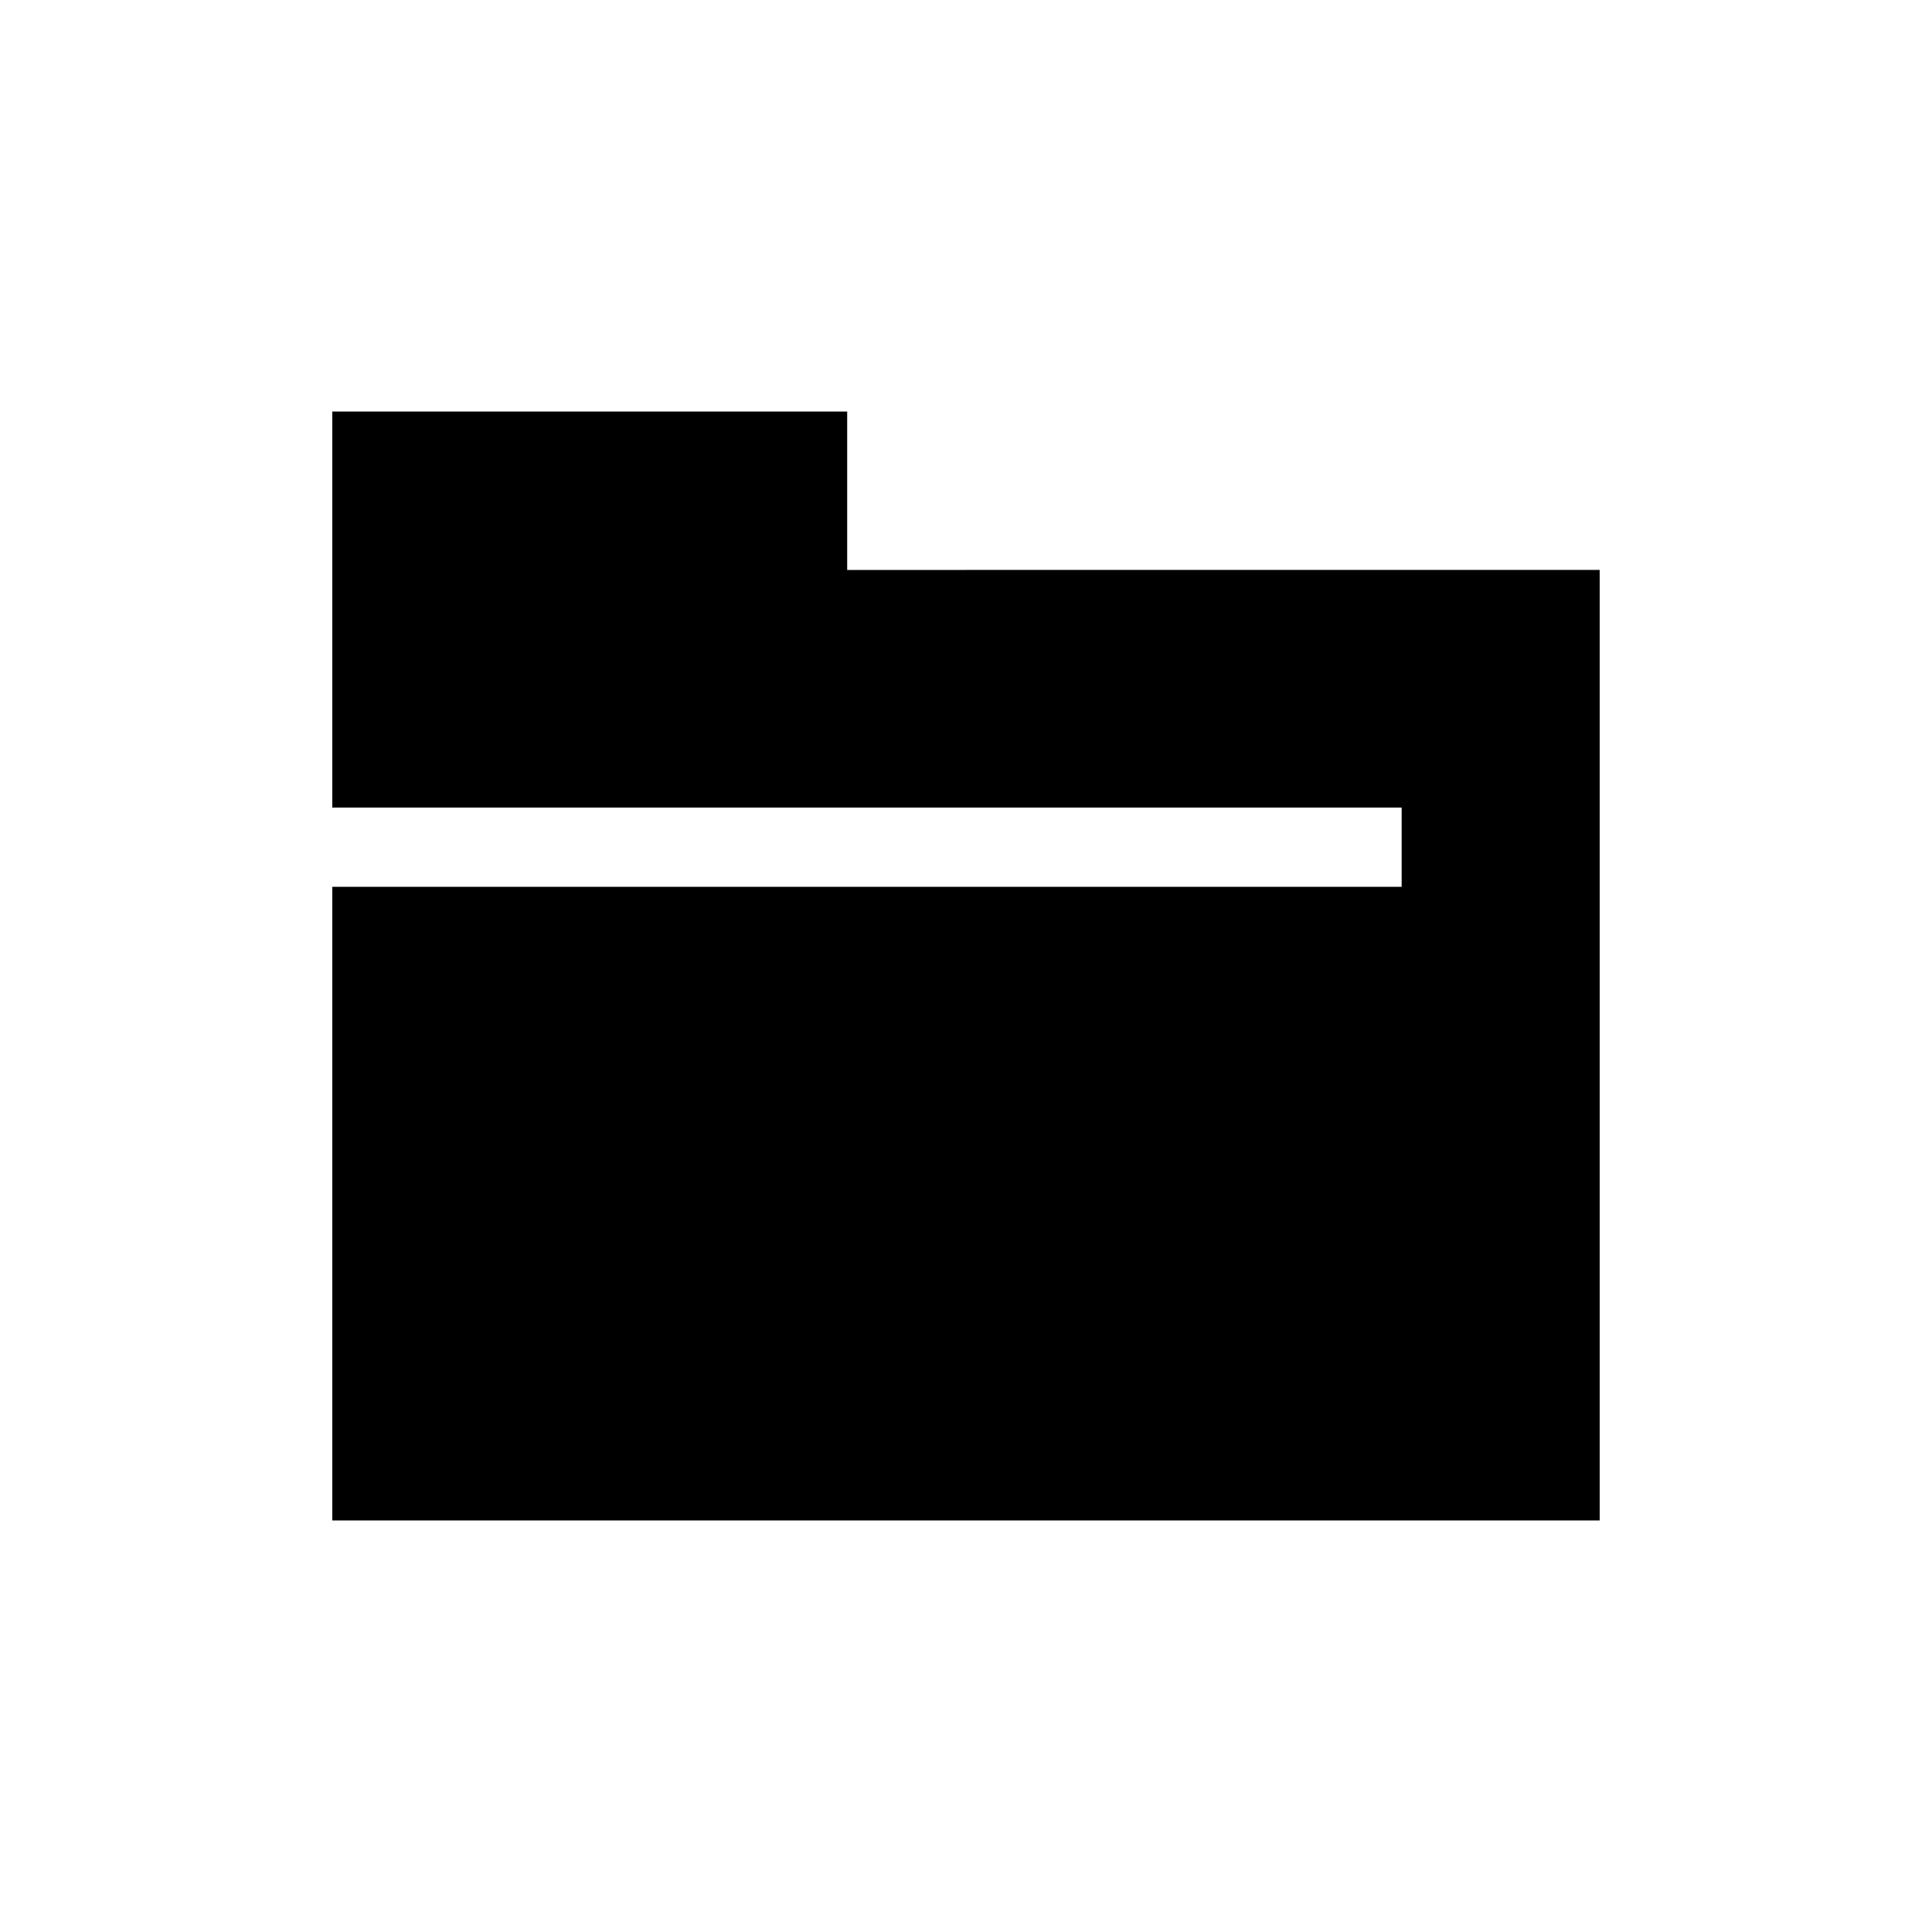
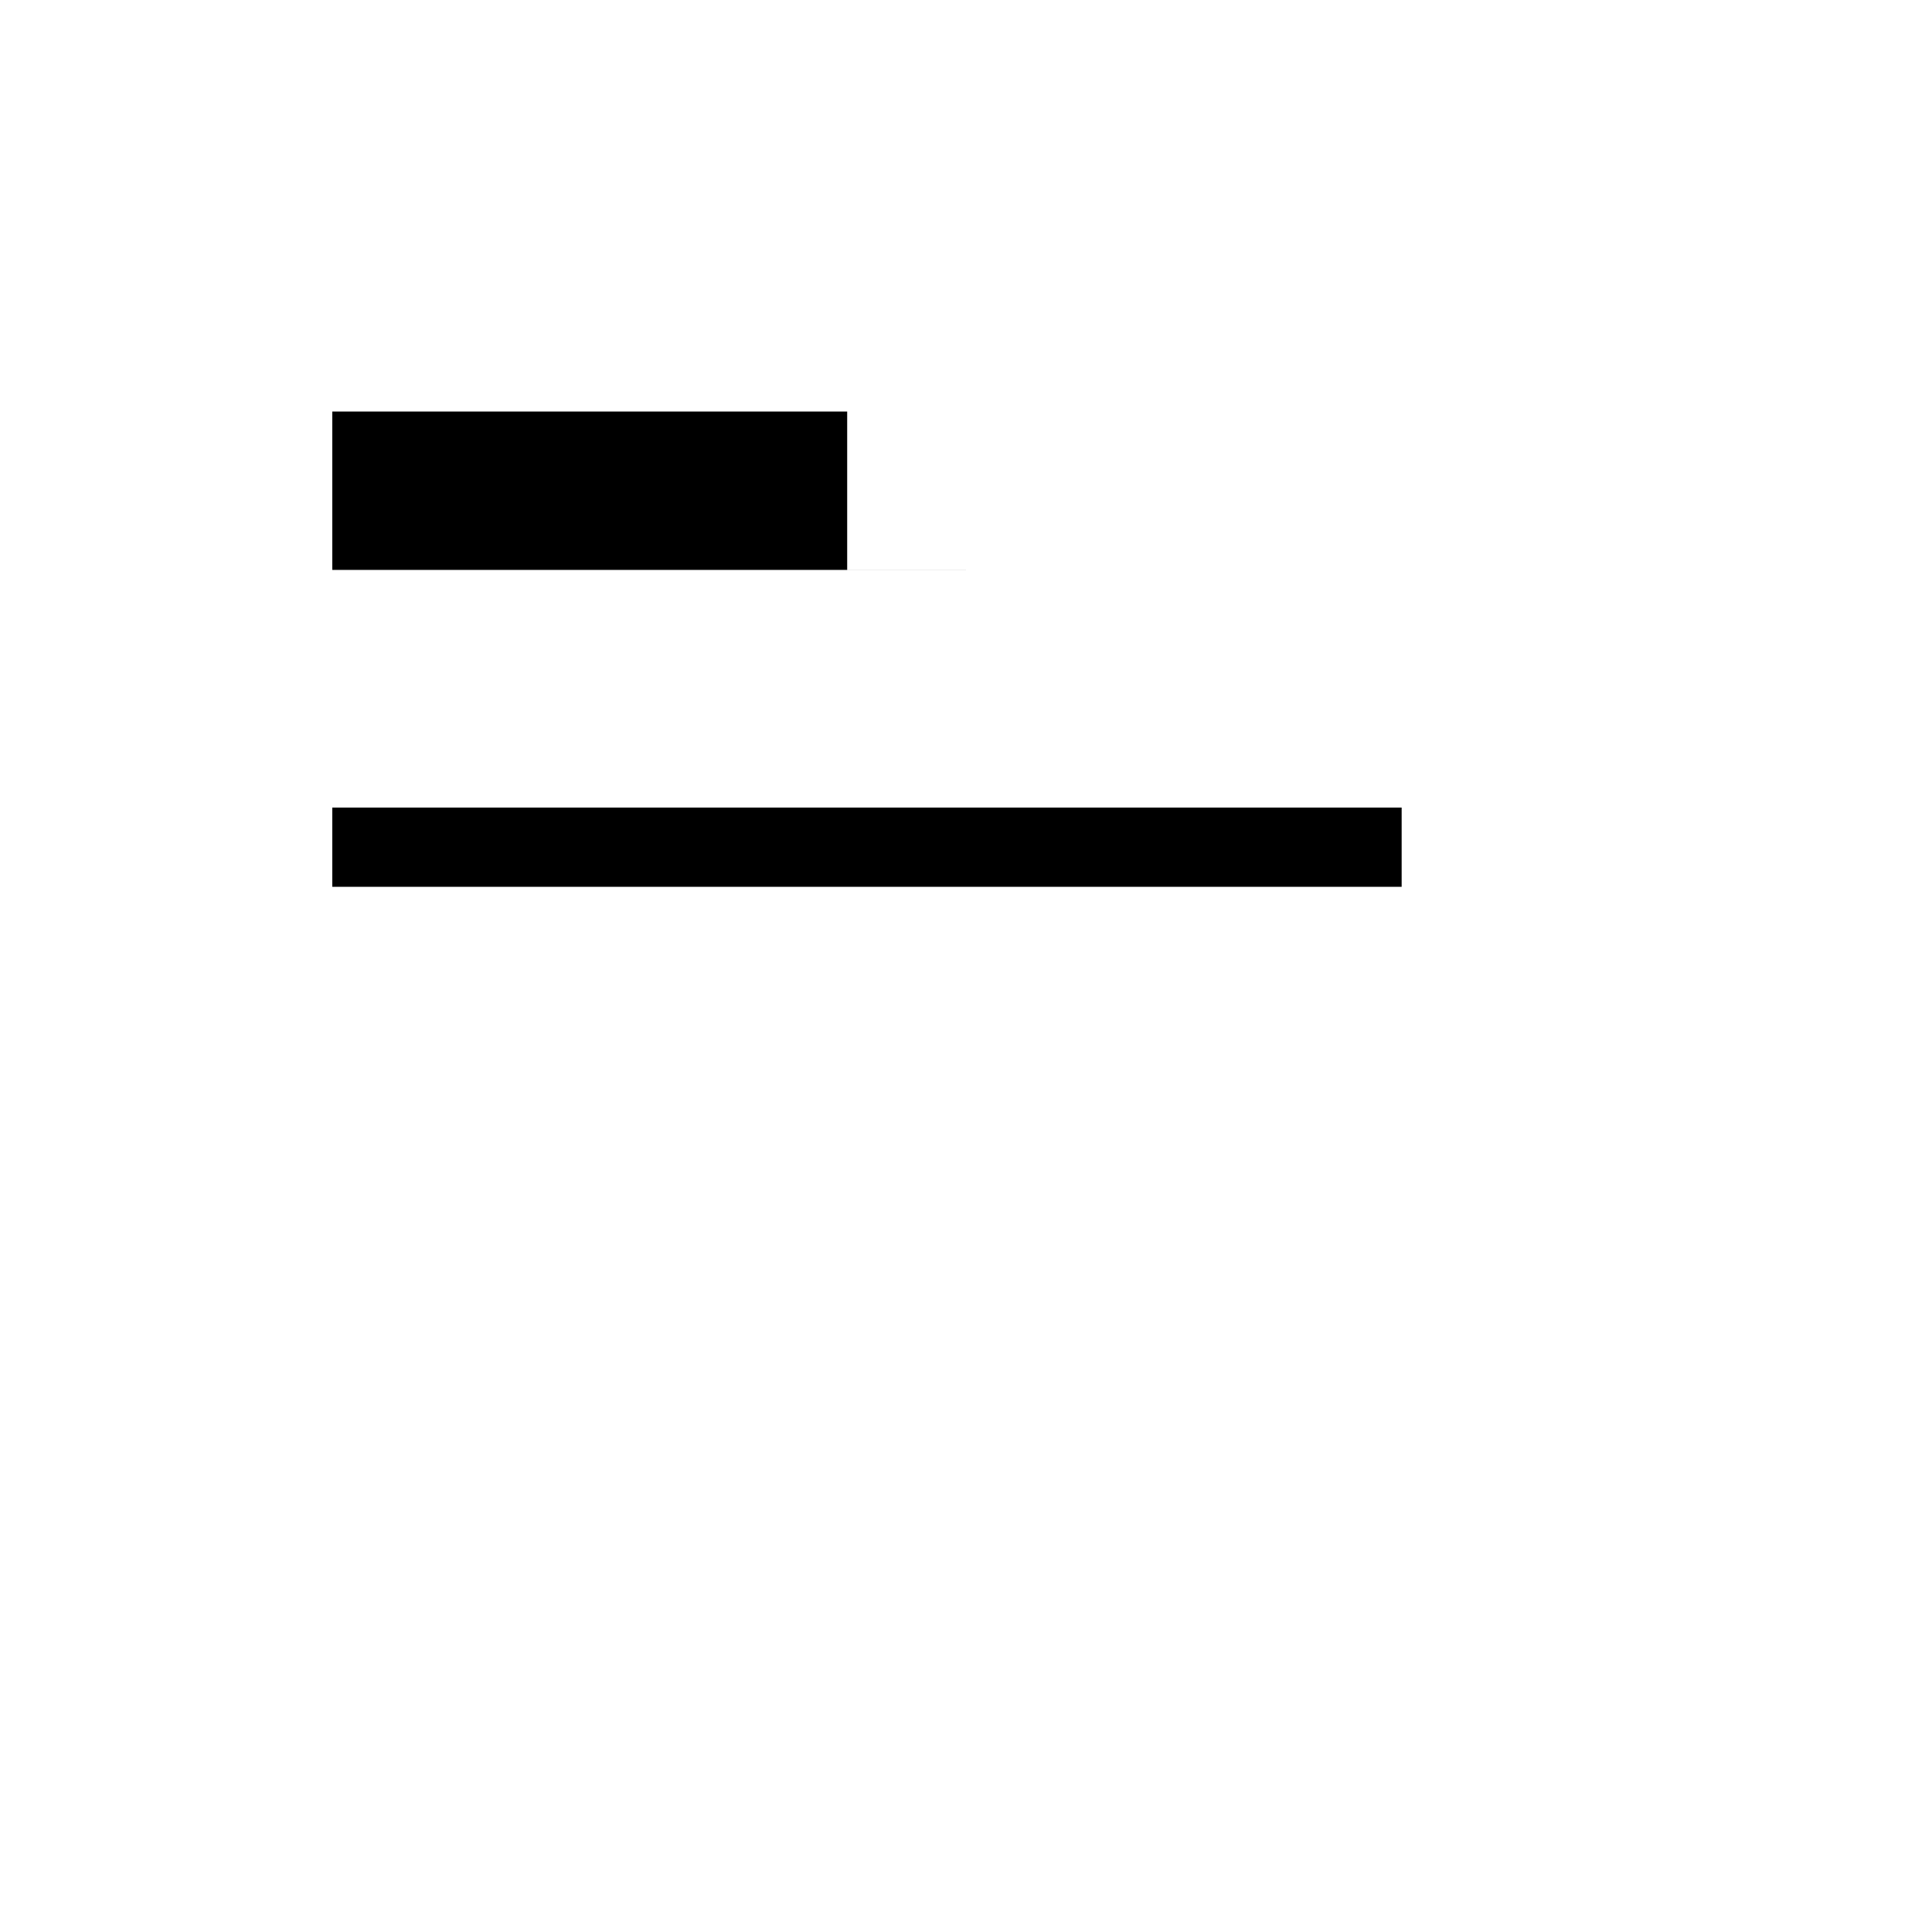
<svg xmlns="http://www.w3.org/2000/svg" fill="#000000" width="800px" height="800px" version="1.1" viewBox="144 144 512 512">
-   <path d="m400 295.04h-31.488v-41.984h-136.45v104.96h283.39v20.992h-283.39v167.93h335.87v-251.9z" />
+   <path d="m400 295.04h-31.488v-41.984h-136.45v104.96h283.39v20.992h-283.39v167.93v-251.9z" />
</svg>